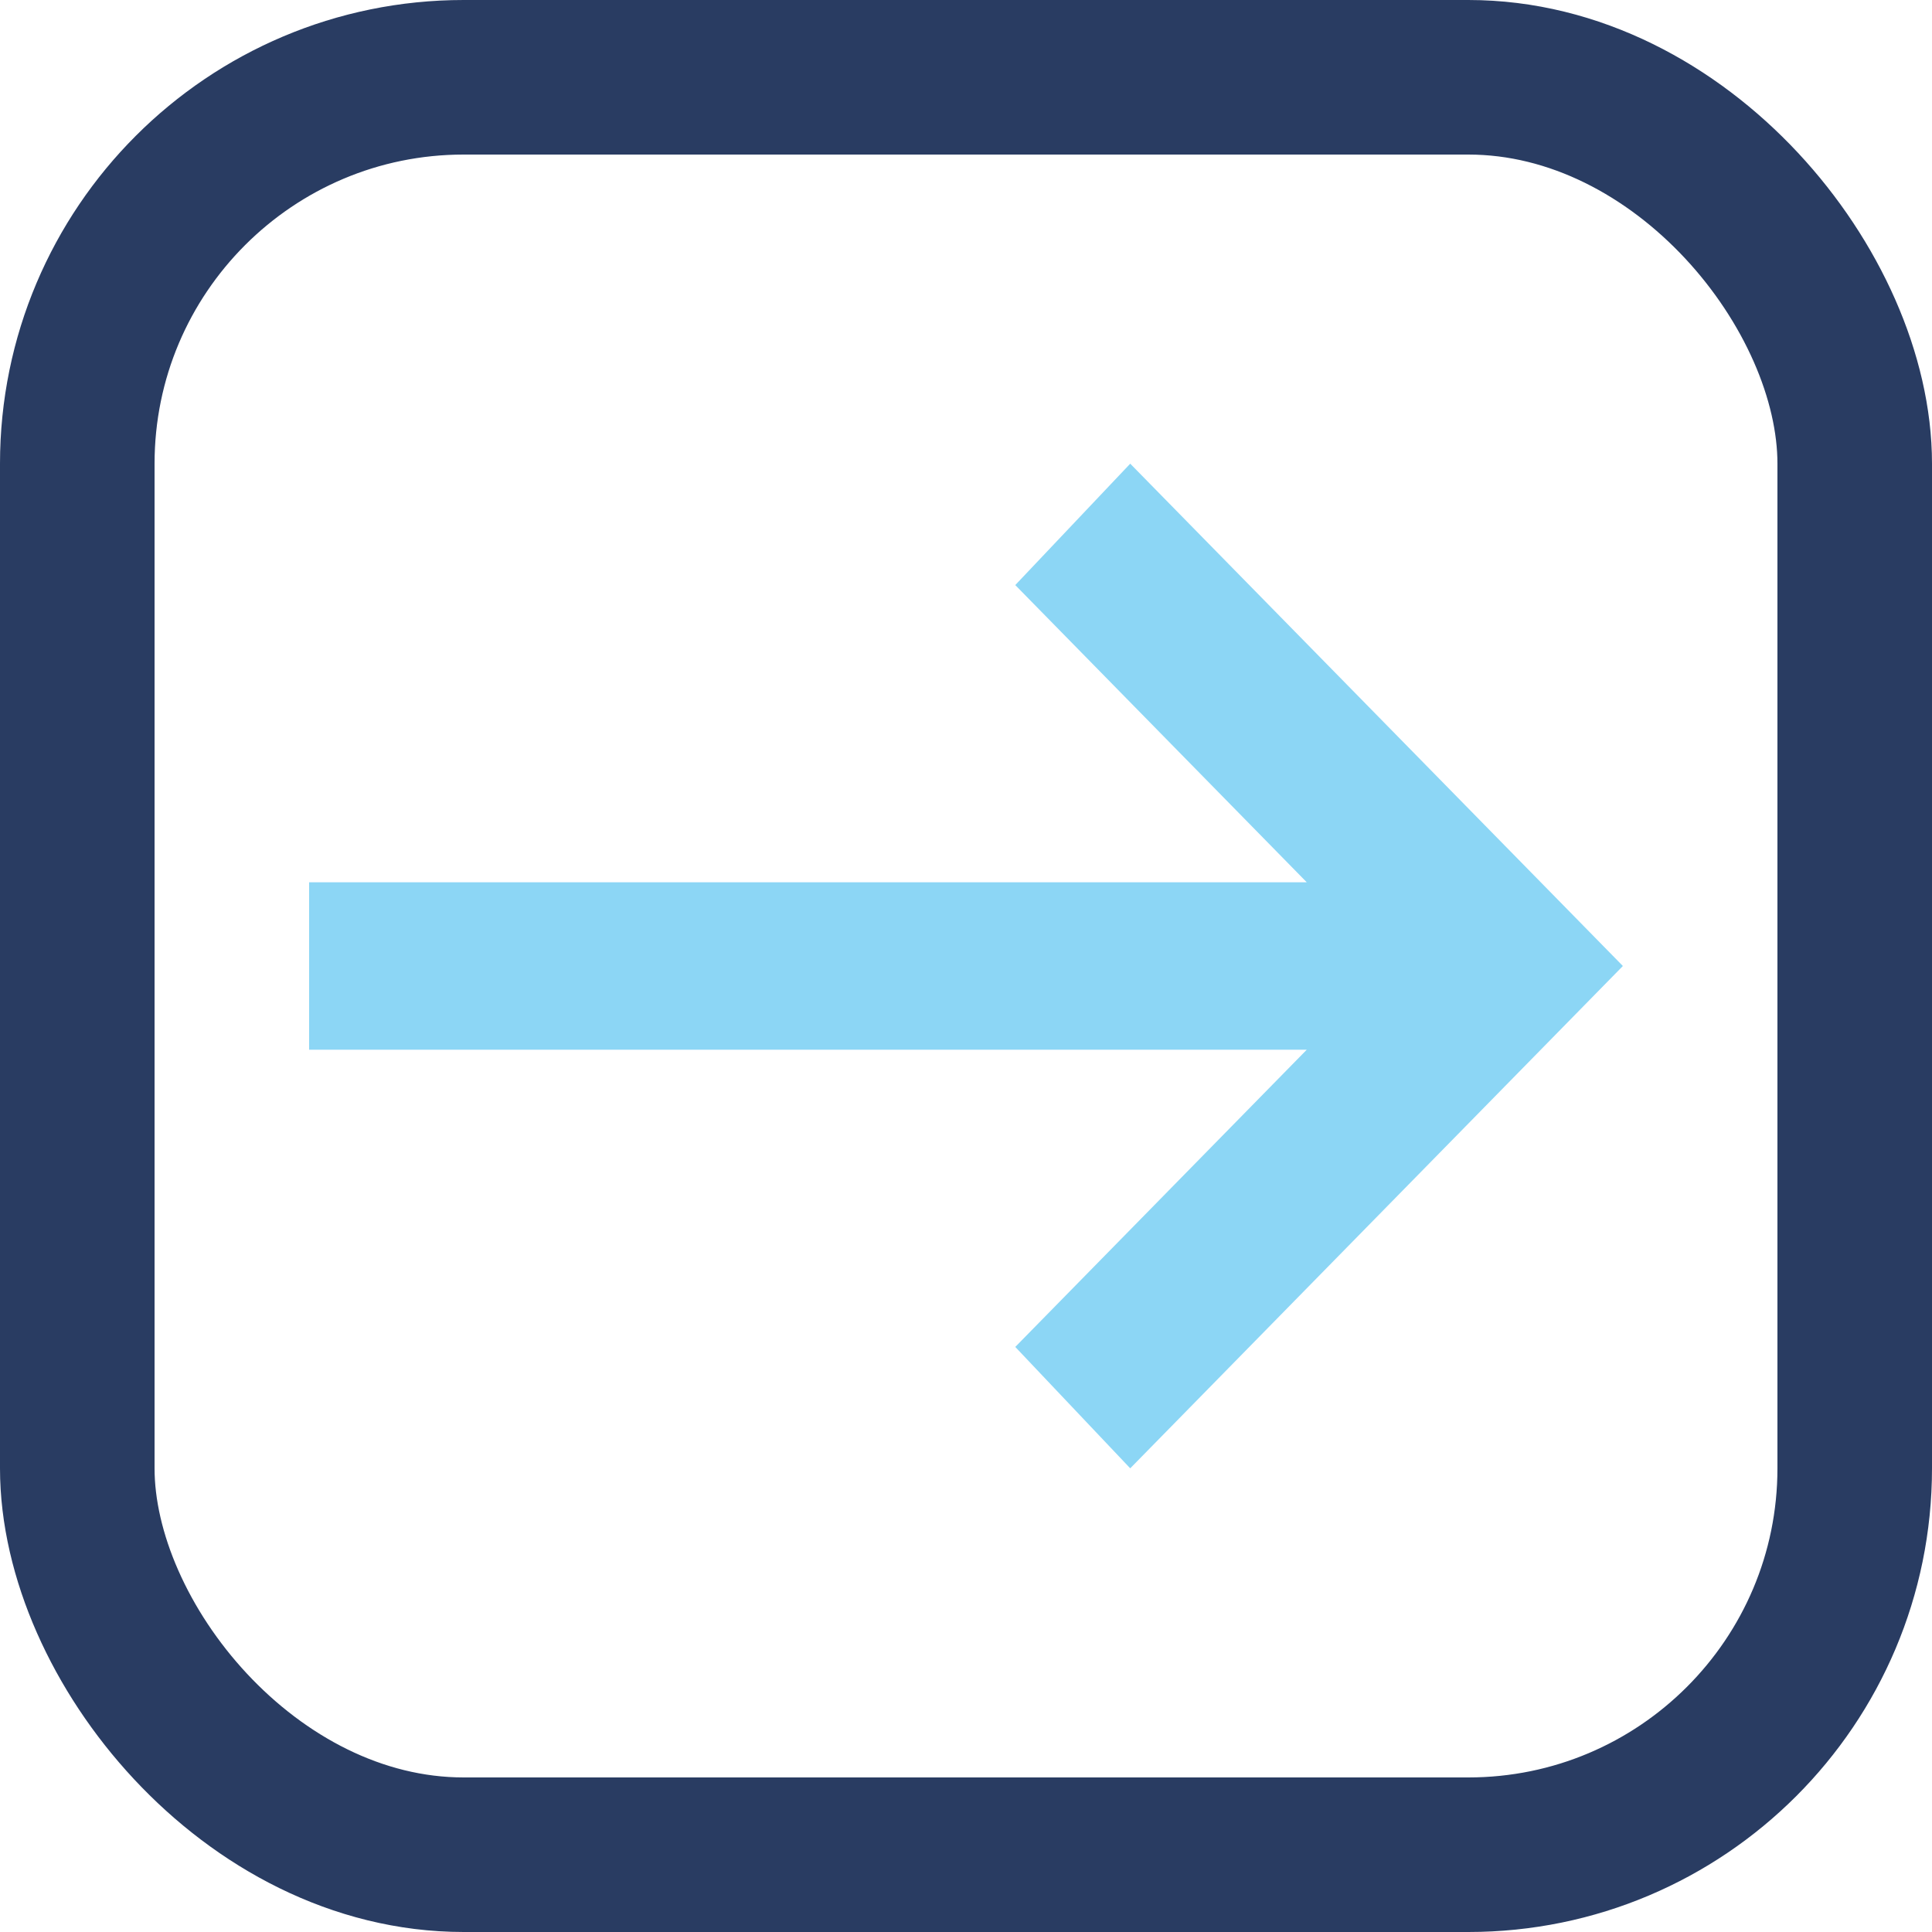
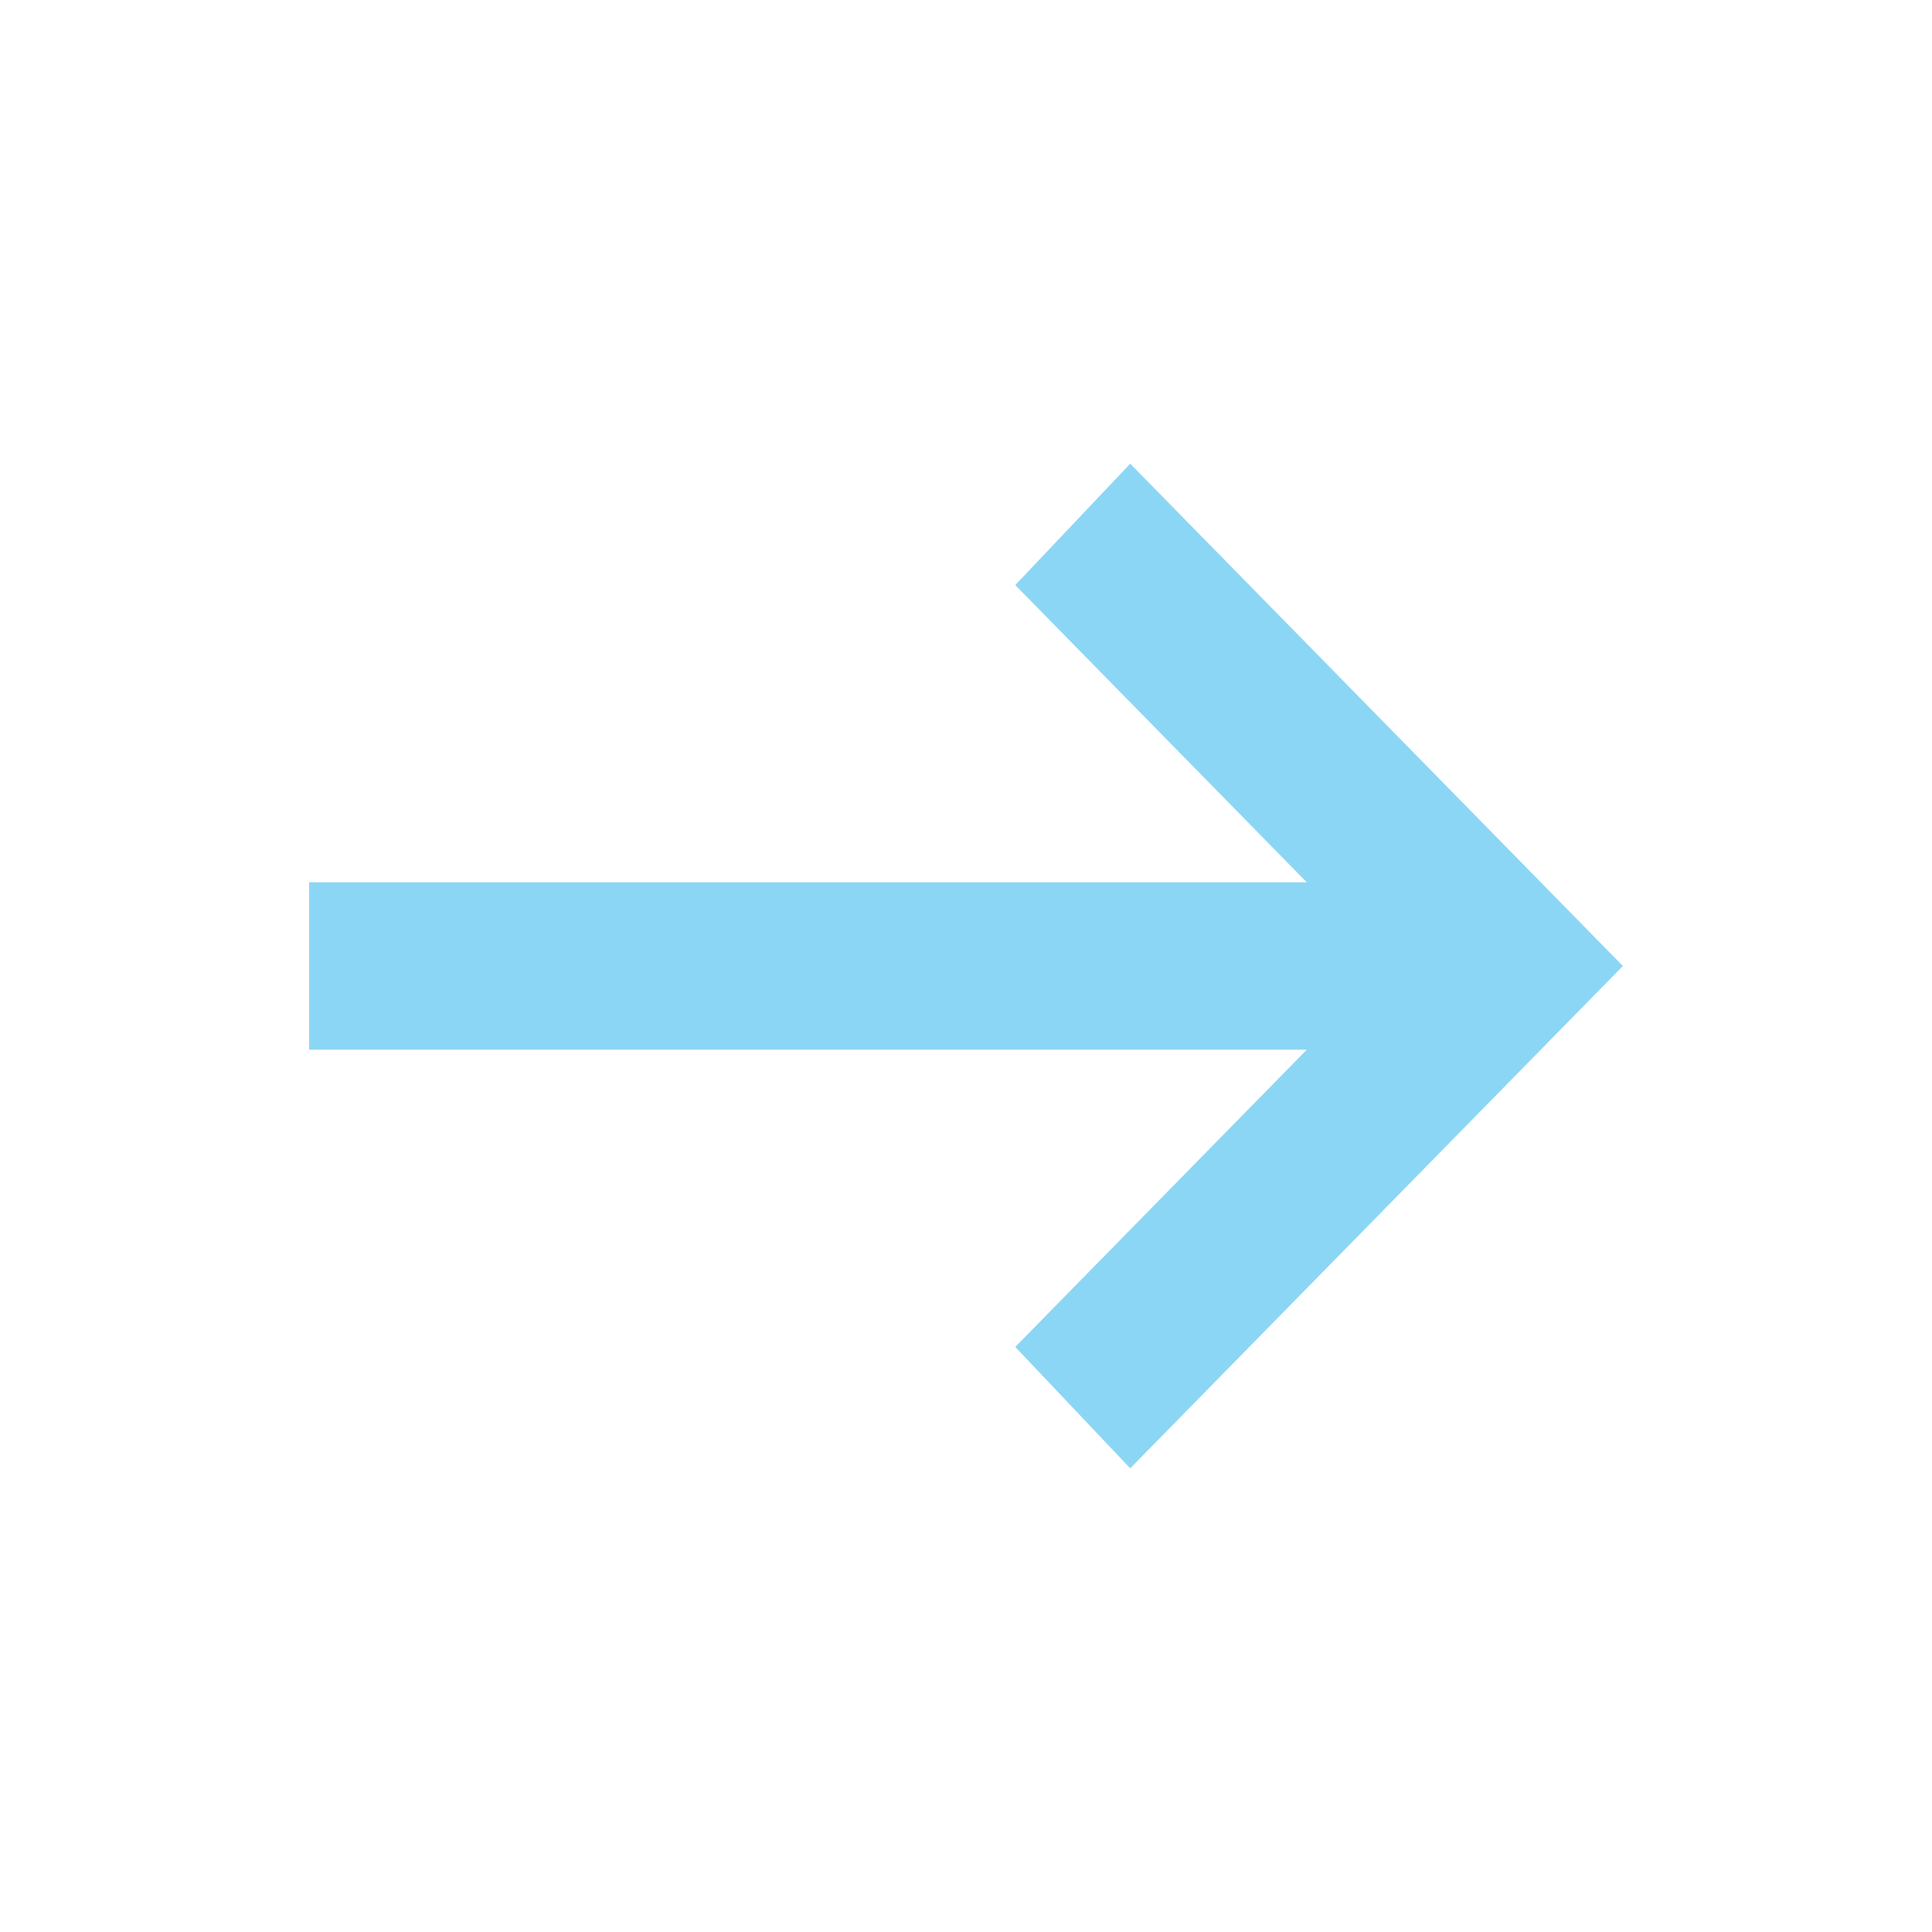
<svg xmlns="http://www.w3.org/2000/svg" xmlns:ns1="http://sodipodi.sourceforge.net/DTD/sodipodi-0.dtd" xmlns:ns2="http://www.inkscape.org/namespaces/inkscape" height="25" viewBox="0 -960 1000 1000" width="25" fill="#8cd6f5" version="1.1" id="svg1" ns1:docname="arrow.svg" ns2:version="1.4 (86a8ad7, 2024-10-11)">
  <defs id="defs1" />
  <ns1:namedview id="namedview1" pagecolor="#ffffff" bordercolor="#000000" borderopacity="0.25" ns2:showpageshadow="2" ns2:pageopacity="0.0" ns2:pagecheckerboard="0" ns2:deskcolor="#d1d1d1" showgrid="true" ns2:zoom="31.77" ns2:cx="12.023922" ns2:cy="11.992446" ns2:window-width="2100" ns2:window-height="1224" ns2:window-x="4191" ns2:window-y="-2" ns2:window-maximized="1" ns2:current-layer="svg1">
    <ns2:grid id="grid1" units="px" originx="0" originy="0" spacingx="40" spacingy="40" empcolor="#0099e5" empopacity="0.302" color="#0099e5" opacity="0.149" empspacing="1" enabled="true" visible="true" />
  </ns1:namedview>
-   <path d="M 585,-200 525.5,-262.833 676.375,-416.667 H 160 v -86.667 H 676.375 L 525.5,-657.167 585,-720 840,-460 Z" id="path1" style="stroke-width:1" />
-   <rect style="fill:none;stroke:#293c62;stroke-width:80;stroke-linejoin:round" id="rect1" width="920" height="920" x="40" y="-920" ry="200" />
+   <path d="M 585,-200 525.5,-262.833 676.375,-416.667 H 160 v -86.667 H 676.375 L 525.5,-657.167 585,-720 840,-460 " id="path1" style="stroke-width:1" />
</svg>